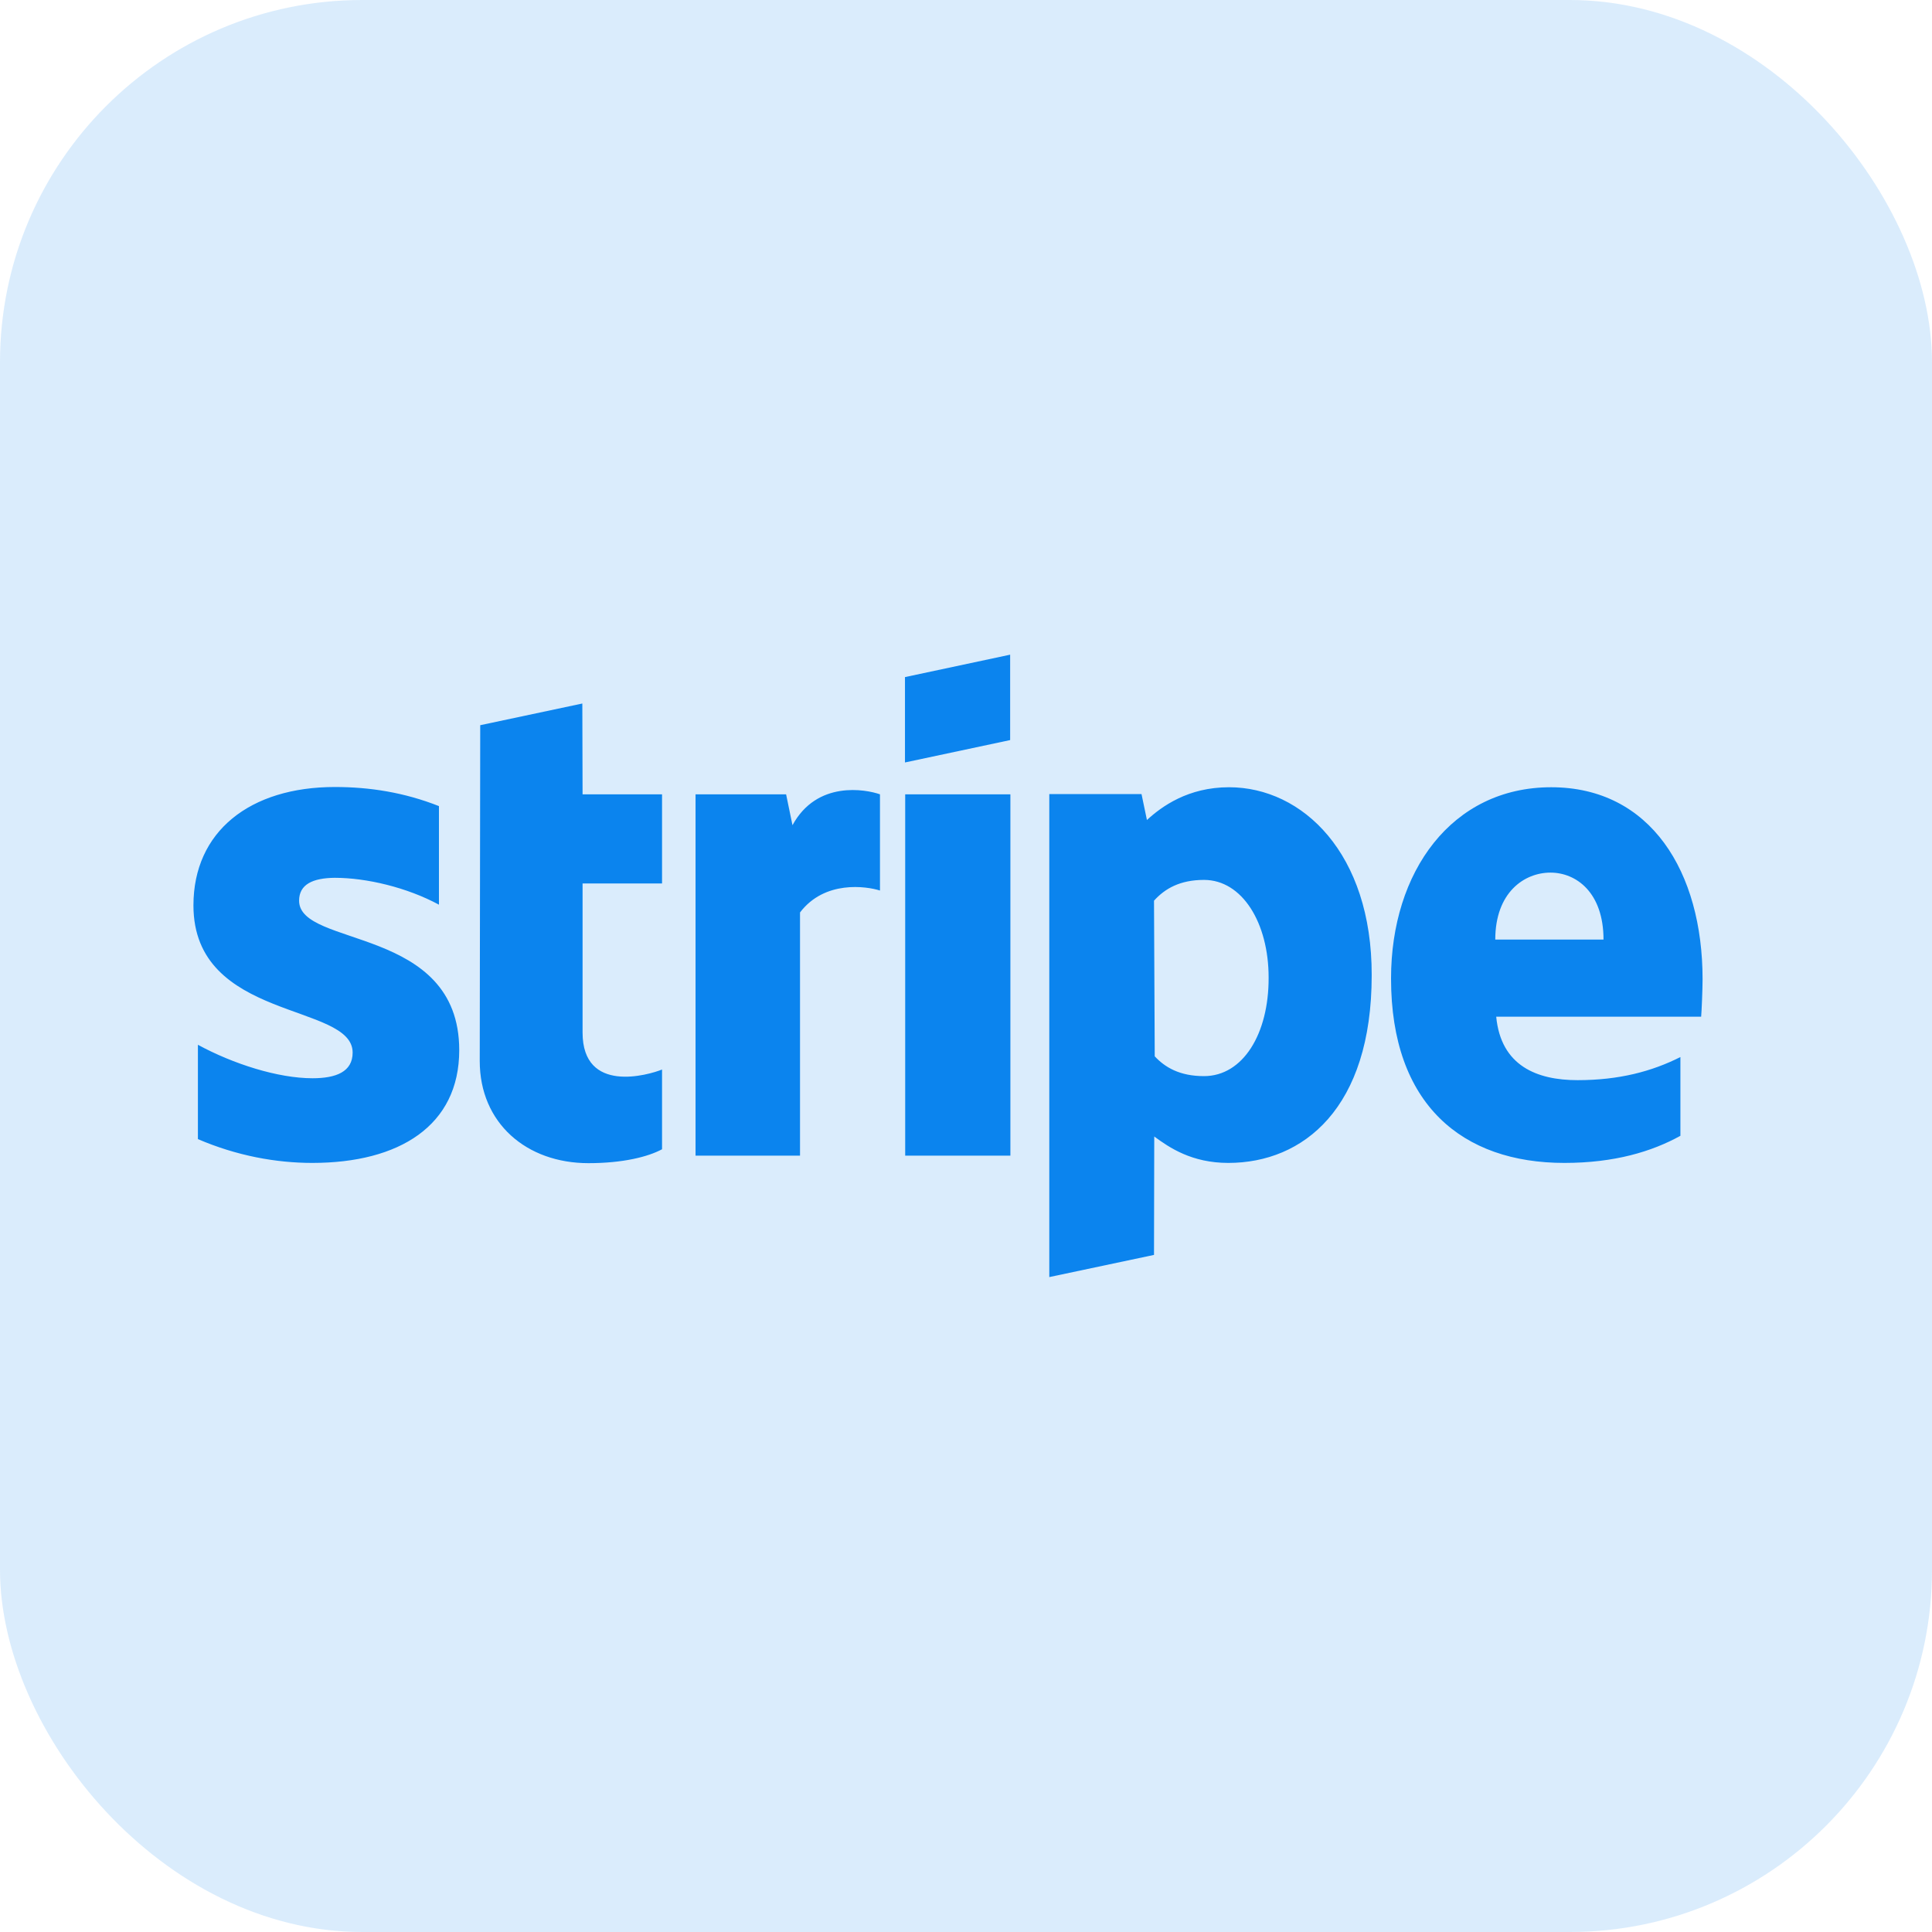
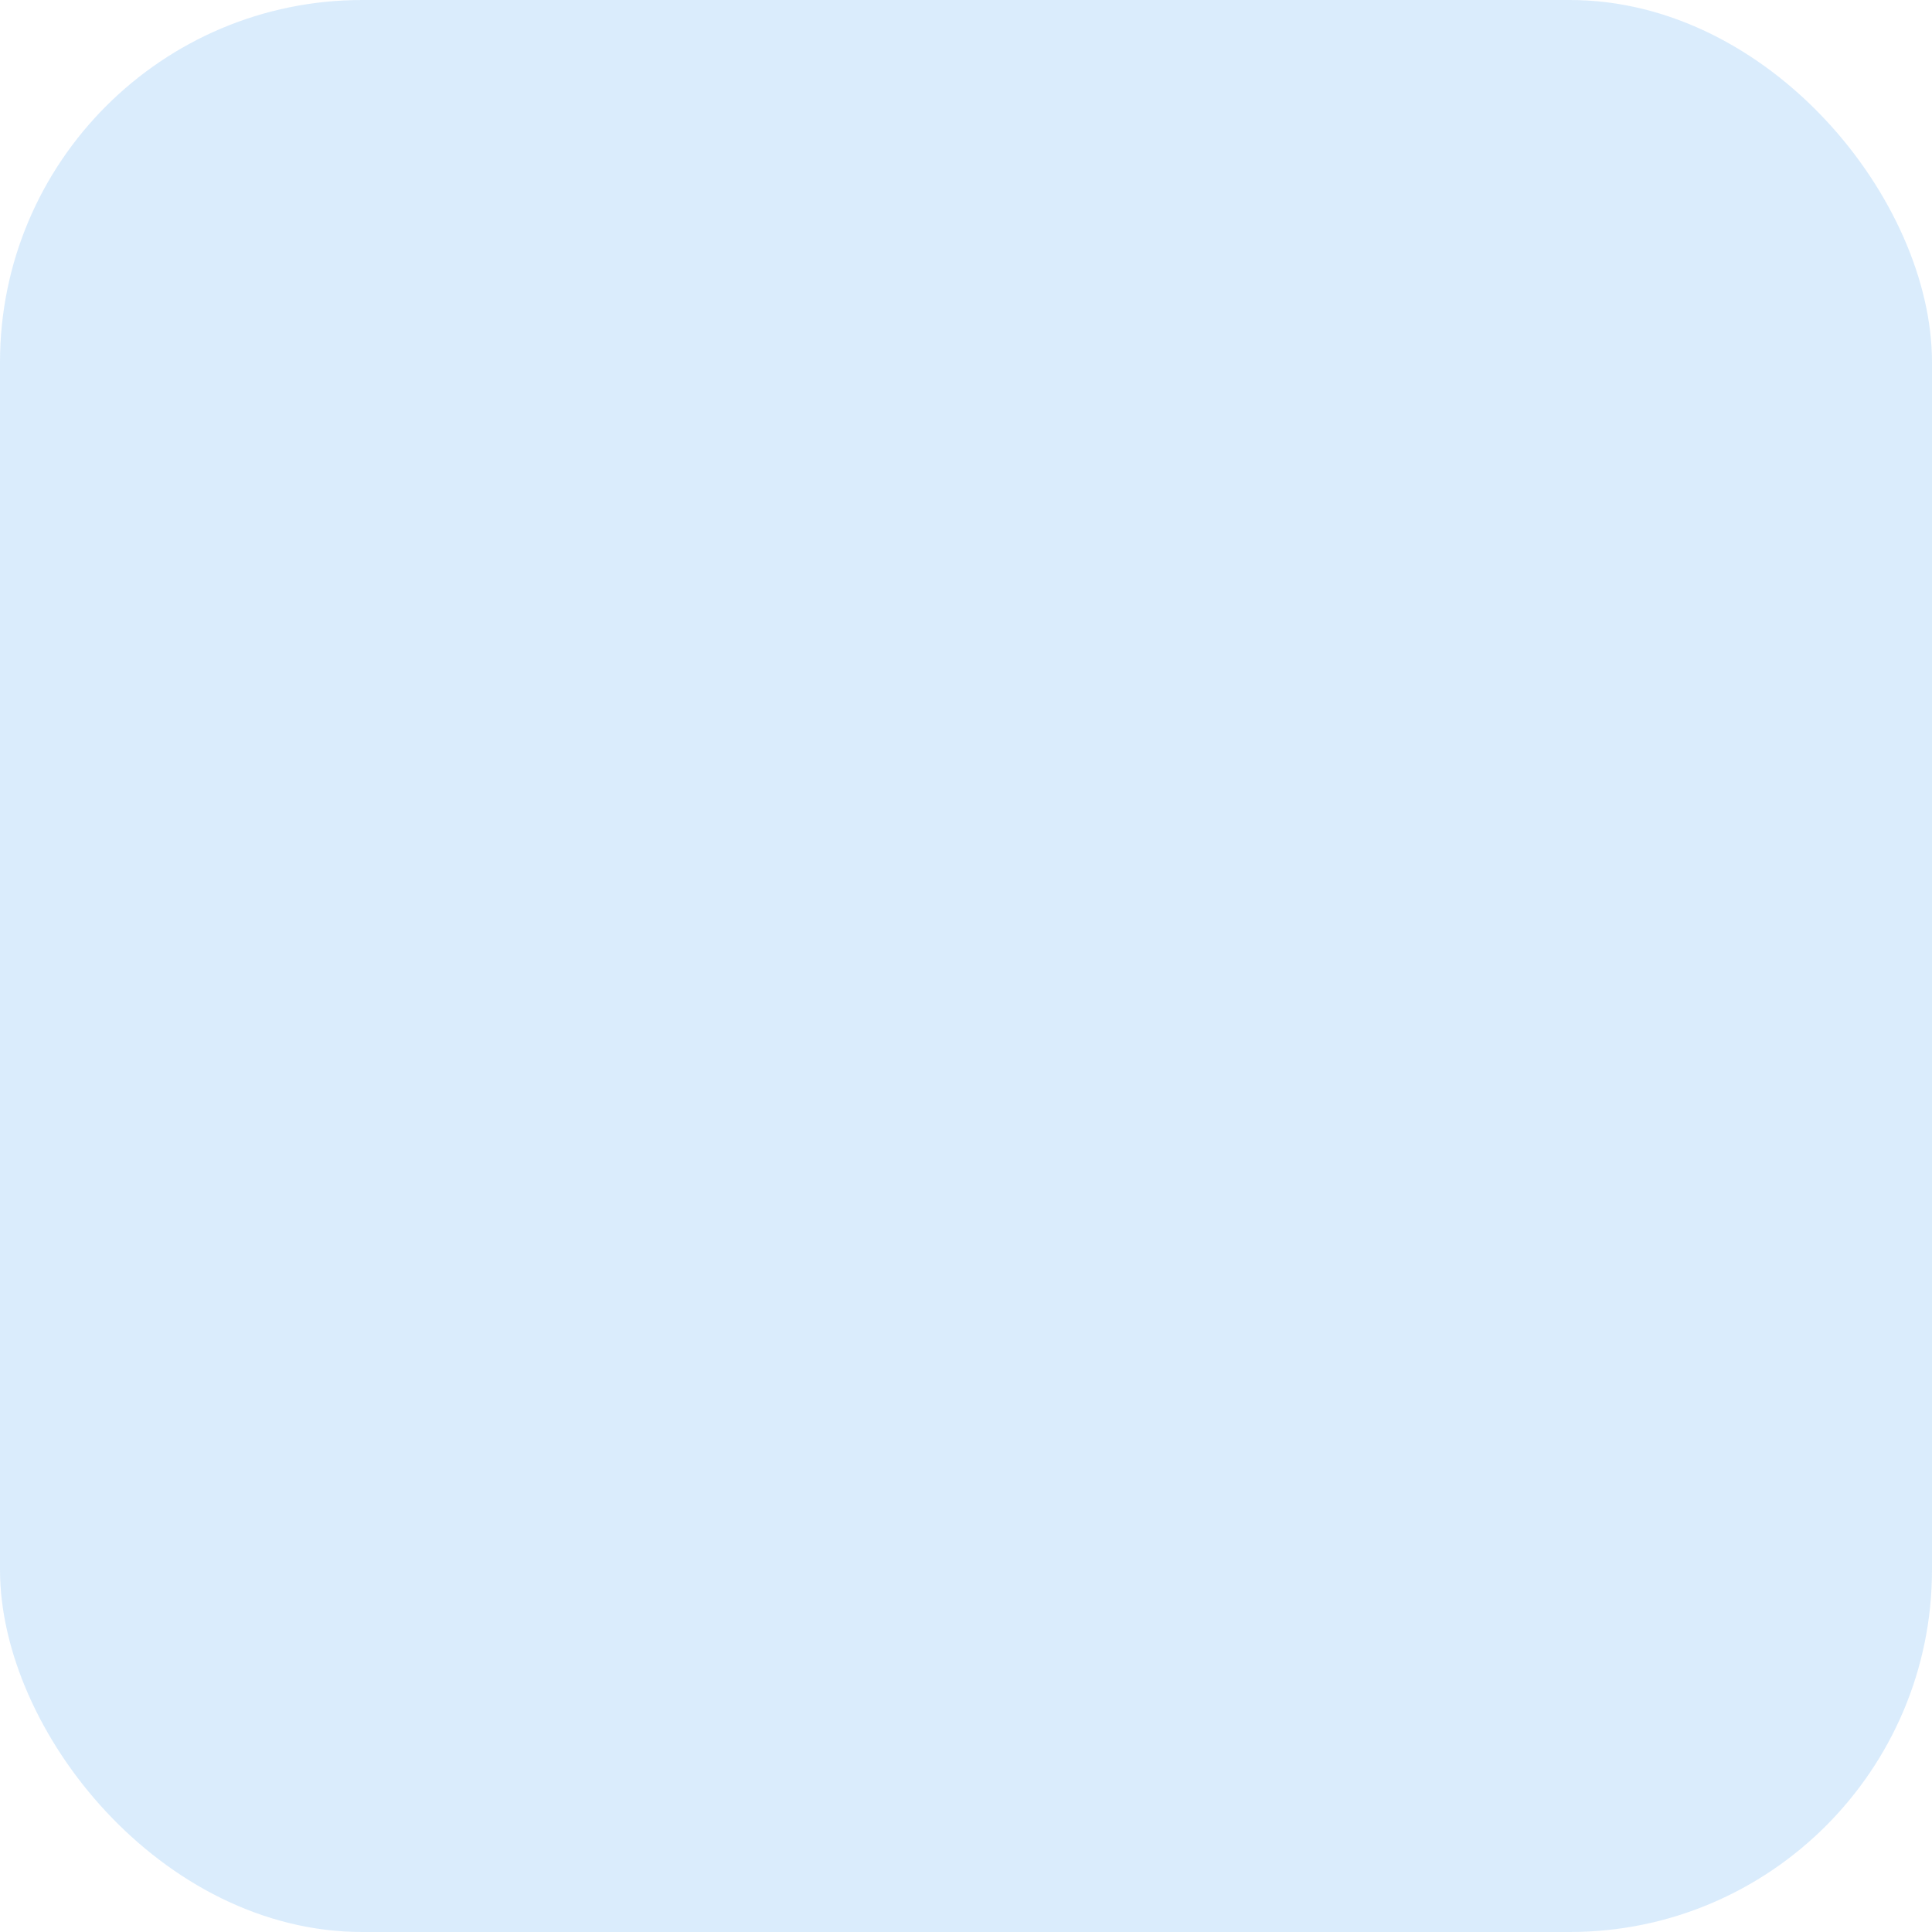
<svg xmlns="http://www.w3.org/2000/svg" width="80" height="80" viewBox="0 0 80 80" fill="none">
  <rect width="80" height="80" rx="15" fill="#0B84EE" fill-opacity="0.15" />
  <g clip-path="url(#clip0_7_821)">
-     <path d="M24.113 29.131L19.885 30.029L19.865 43.935C19.865 46.504 21.799 48.164 24.367 48.164C25.793 48.164 26.838 47.9 27.414 47.588V44.287C26.857 44.512 24.123 45.312 24.123 42.754V36.582H27.414V32.891H24.123L24.113 29.131ZM32.815 34.17L32.551 32.891H28.801V47.852H33.127V37.783C34.152 36.435 35.881 36.699 36.438 36.875V32.891C35.852 32.685 33.83 32.305 32.815 34.17ZM41.828 27.109L37.473 28.037V31.572L41.828 30.645V27.109ZM12.385 37.295C12.385 36.621 12.951 36.357 13.859 36.348C15.178 36.348 16.857 36.748 18.176 37.461V33.379C16.74 32.812 15.305 32.588 13.869 32.588C10.354 32.588 8.01 34.424 8.01 37.49C8.01 42.295 14.602 41.514 14.602 43.584C14.602 44.385 13.908 44.648 12.941 44.648C11.506 44.648 9.65 44.053 8.195 43.262V47.168C9.807 47.861 11.438 48.154 12.932 48.154C16.535 48.154 19.016 46.611 19.016 43.486C19.016 38.32 12.385 39.248 12.385 37.295ZM70.5 40.547C70.5 36.103 68.352 32.598 64.231 32.598C60.109 32.598 57.6 36.103 57.6 40.518C57.6 45.742 60.559 48.154 64.777 48.154C66.848 48.154 68.4 47.685 69.582 47.031V43.77C68.4 44.365 67.043 44.727 65.324 44.727C63.635 44.727 62.15 44.131 61.955 42.1H70.441C70.461 41.875 70.5 40.967 70.5 40.547ZM61.916 38.906C61.916 36.953 63.117 36.133 64.201 36.133C65.266 36.133 66.398 36.953 66.398 38.906H61.916ZM50.891 32.598C49.191 32.598 48.098 33.398 47.492 33.955L47.268 32.881H43.449V52.881L47.785 51.963L47.795 47.06C48.42 47.52 49.348 48.154 50.861 48.154C53.967 48.154 56.799 45.889 56.799 40.381C56.809 35.342 53.938 32.598 50.891 32.598ZM49.855 44.56C48.84 44.56 48.234 44.19 47.815 43.74L47.785 37.295C48.234 36.797 48.859 36.435 49.855 36.435C51.438 36.435 52.531 38.213 52.531 40.478C52.541 42.812 51.467 44.56 49.855 44.56ZM37.482 47.852H41.838V32.891H37.482V47.852Z" fill="#0B84EE" />
-   </g>
+     </g>
  <defs>
    <clipPath id="clip0_7_821">
      <rect width="62.5" height="50" fill="white" transform="translate(8 15)" />
    </clipPath>
  </defs>
</svg>